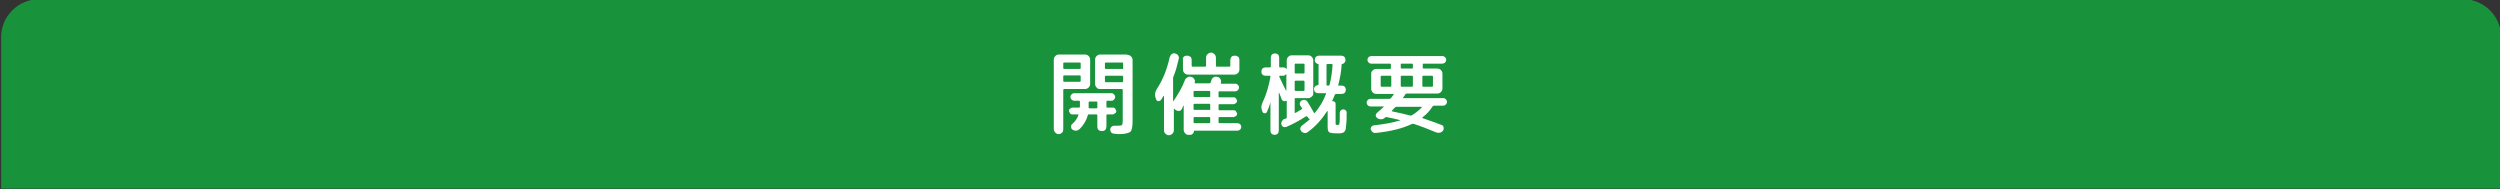
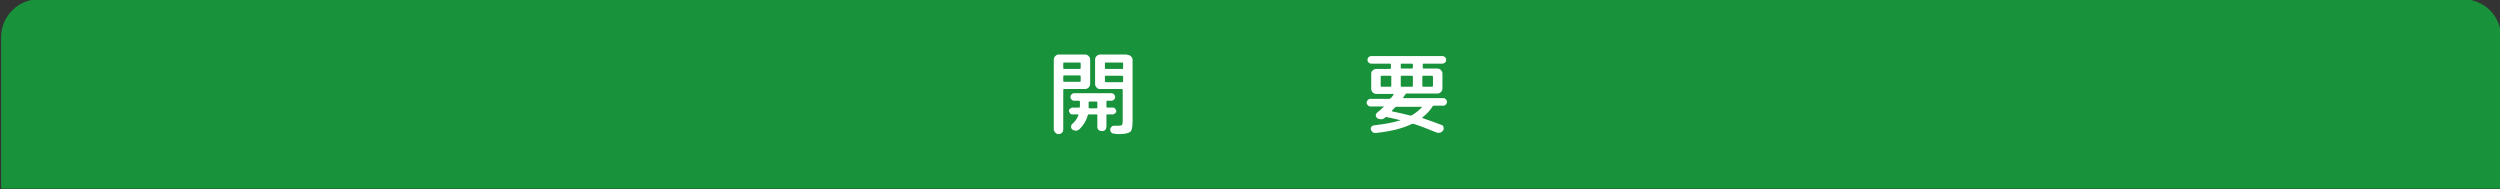
<svg xmlns="http://www.w3.org/2000/svg" version="1.1" id="レイヤー_1" x="0px" y="0px" viewBox="0 0 660 50" style="enable-background:new 0 0 660 50;" xml:space="preserve">
  <rect x="0" y="0" width="660" height="50" fill="#333333" stroke="none" />
  <style type="text/css">
	.st0{fill:#18933B;}
	.st1{fill:none;}
	.st2{fill:#FFFFFF;}
</style>
-   <path class="st0" d="M0.3,49.8h660v-40c0-5.5-4.5-10-10-10h-640c-5.5,0-10,4.5-10,10V49.8z" />
+   <path class="st0" d="M0.3,49.8h660v-40c0-5.5-4.5-10-10-10h-640c-5.5,0-10,4.5-10,10z" />
  <g>
    <rect x="30" y="12.8" class="st1" width="600" height="24" />
    <path class="st2" d="M280.4,35c-0.2,0.2-0.5,0.4-0.9,0.4s-0.6-0.1-0.9-0.4c-0.2-0.2-0.4-0.5-0.4-0.9V15.8c0-0.4,0.1-0.7,0.4-1   c0.3-0.3,0.6-0.4,0.9-0.4h6.9c0.4,0,0.7,0.1,1,0.4c0.3,0.3,0.4,0.6,0.4,1v6.3c0,0.4-0.1,0.7-0.4,1c-0.3,0.3-0.6,0.4-1,0.4h-5.5   c-0.1,0-0.2,0.1-0.2,0.2v10.5C280.7,34.5,280.6,34.8,280.4,35z M280.7,16.7V18c0,0.1,0.1,0.2,0.2,0.2h4.2c0.1,0,0.2-0.1,0.2-0.2   v-1.3c0-0.1-0.1-0.2-0.2-0.2h-4.2C280.8,16.5,280.7,16.6,280.7,16.7z M280.7,20.1v1.3c0,0.1,0.1,0.2,0.2,0.2h4.2   c0.1,0,0.2-0.1,0.2-0.2v-1.3c0-0.1-0.1-0.2-0.2-0.2h-4.2C280.8,19.9,280.7,20,280.7,20.1z M283,32.8c0.8-0.7,1.4-1.5,1.7-2.4   c0-0.1,0-0.2-0.1-0.2h-1.5c-0.3,0-0.5-0.1-0.6-0.3s-0.3-0.4-0.3-0.6c0-0.3,0.1-0.5,0.3-0.6s0.4-0.3,0.6-0.3h1.8   c0.1,0,0.2-0.1,0.2-0.2v-0.1v-1.3c0-0.1-0.1-0.2-0.2-0.2h-1.3c-0.3,0-0.5-0.1-0.7-0.3c-0.2-0.2-0.3-0.4-0.3-0.7s0.1-0.5,0.3-0.7   c0.2-0.2,0.4-0.3,0.7-0.3h9.8c0.3,0,0.5,0.1,0.7,0.3c0.2,0.2,0.3,0.4,0.3,0.7s-0.1,0.5-0.3,0.7c-0.2,0.2-0.4,0.3-0.7,0.3h-1.1   c-0.1,0-0.2,0.1-0.2,0.2v1.4c0,0.1,0.1,0.2,0.2,0.2h1.5c0.3,0,0.5,0.1,0.6,0.3s0.3,0.4,0.3,0.6c0,0.3-0.1,0.5-0.3,0.6   s-0.4,0.3-0.6,0.3h-1.5c-0.1,0-0.2,0.1-0.2,0.2v3c0,0.3-0.1,0.6-0.3,0.9c-0.2,0.2-0.5,0.3-0.9,0.3s-0.6-0.1-0.9-0.3   c-0.2-0.2-0.3-0.5-0.3-0.9v-3c0-0.1-0.1-0.2-0.2-0.2h-2.1c-0.1,0-0.2,0.1-0.2,0.2c-0.4,1.4-1.1,2.6-2.2,3.7   c-0.3,0.2-0.6,0.4-0.9,0.4c-0.4,0-0.7-0.1-1-0.3c-0.2-0.2-0.4-0.4-0.3-0.7C282.7,33.3,282.8,33,283,32.8z M287.4,28v0.4   c0,0.1,0.1,0.2,0.2,0.2h1.9c0.1,0,0.2-0.1,0.2-0.2v-1.4c0-0.1-0.1-0.2-0.2-0.2h-1.9c-0.1,0-0.2,0.1-0.2,0.2V28z M297.6,14.5   c0.4,0,0.7,0.1,1,0.4c0.3,0.3,0.4,0.6,0.4,1v16c0,1.6-0.2,2.6-0.6,2.9s-1.3,0.6-2.9,0.6c-0.3,0-0.7,0-1.3-0.1   c-0.3,0-0.6-0.1-0.8-0.3c-0.2-0.2-0.3-0.5-0.3-0.8c0-0.3,0.1-0.5,0.3-0.7c0.2-0.2,0.4-0.3,0.7-0.3c0.7,0,1,0,1,0   c0.6,0,1-0.1,1.1-0.2s0.2-0.5,0.2-1.1v-8.2c0-0.1-0.1-0.2-0.2-0.2h-5.8c-0.4,0-0.7-0.1-0.9-0.4c-0.3-0.3-0.4-0.6-0.4-1v-6.3   c0-0.4,0.1-0.7,0.4-1c0.3-0.3,0.6-0.4,0.9-0.4H297.6z M296.5,18v-1.3c0-0.1-0.1-0.2-0.2-0.2h-4.4c-0.1,0-0.2,0.1-0.2,0.2V18   c0,0.1,0.1,0.2,0.2,0.2h4.4C296.4,18.3,296.5,18.2,296.5,18z M296.5,21.5v-1.3c0-0.1-0.1-0.2-0.2-0.2h-4.4c-0.1,0-0.2,0.1-0.2,0.2   v1.3c0,0.1,0.1,0.2,0.2,0.2h4.4C296.4,21.7,296.5,21.6,296.5,21.5z" />
-     <path class="st2" d="M327.4,32.8c0.2,0.2,0.3,0.5,0.3,0.7s-0.1,0.5-0.3,0.7s-0.5,0.3-0.7,0.3h-11.4c-0.1,0-0.1,0-0.1,0.1   c0,0.3-0.1,0.5-0.3,0.7c-0.2,0.2-0.4,0.3-0.7,0.3h-0.4c-0.4,0-0.7-0.1-0.9-0.4c-0.2-0.2-0.4-0.5-0.4-0.9v-6.4c0,0,0,0,0,0   c0,0,0,0-0.1,0c0,0.1-0.2,0.4-0.4,0.9c-0.2,0.3-0.4,0.5-0.8,0.5c-0.3,0-0.6-0.1-0.9-0.3l-0.2-0.2l-0.1-0.1c0,0,0,0-0.1,0s0,0,0,0.1   v5.6c0,0.3-0.1,0.6-0.4,0.9c-0.2,0.2-0.5,0.4-0.9,0.4s-0.6-0.1-0.9-0.4s-0.4-0.5-0.4-0.9v-9.1c0,0,0,0,0,0c0,0,0,0-0.1,0   c0,0.1-0.3,0.4-0.7,1.1c-0.2,0.2-0.4,0.3-0.7,0.3s-0.5-0.2-0.6-0.5l-0.1-0.3c-0.3-0.8-0.2-1.6,0.3-2.4c1.6-2.4,2.7-5.2,3.4-8.4   c0.1-0.3,0.3-0.6,0.5-0.8c0.3-0.2,0.6-0.3,0.9-0.2c0.3,0.1,0.6,0.2,0.8,0.5c0.2,0.3,0.3,0.6,0.2,0.9c-0.4,1.7-0.8,3.3-1.4,4.7   c-0.1,0.2-0.1,0.3-0.1,0.4v6c0,0,0,0.1,0,0.1c0,0,0.1,0,0.1,0c1.2-1.8,2.3-3.6,3-5.5c0.1-0.4,0.4-0.6,0.7-0.8   c0.3-0.2,0.7-0.2,1-0.1c0.4,0.1,0.6,0.3,0.8,0.6c0.2,0.3,0.2,0.6,0.1,0.9c0,0,0,0,0,0c0,0,0,0,0,0c0,0.1,0,0.2,0.1,0.2h3.8   c0.1,0,0.2-0.1,0.3-0.2s0.1-0.3,0.2-0.6c0.1-0.4,0.3-0.6,0.6-0.8c0.3-0.2,0.6-0.2,1-0.1c0.4,0.1,0.6,0.2,0.8,0.6   c0.2,0.3,0.2,0.6,0.1,1l0,0c0,0,0,0,0,0c0,0.1,0,0.2,0.1,0.2h3.7c0.3,0,0.5,0.1,0.7,0.3s0.3,0.4,0.3,0.7c0,0.3-0.1,0.5-0.3,0.7   c-0.2,0.2-0.4,0.3-0.7,0.3h-4.2c-0.1,0-0.2,0.1-0.2,0.2v1.2c0,0.1,0.1,0.2,0.2,0.2h3.8c0.3,0,0.5,0.1,0.6,0.3s0.3,0.4,0.3,0.6   s-0.1,0.5-0.3,0.6s-0.4,0.3-0.6,0.3h-3.8c-0.1,0-0.2,0.1-0.2,0.2v1.2c0,0.1,0.1,0.2,0.2,0.2h3.8c0.3,0,0.5,0.1,0.6,0.3   s0.3,0.4,0.3,0.6c0,0.3-0.1,0.5-0.3,0.6s-0.4,0.3-0.6,0.3h-3.8c-0.1,0-0.2,0.1-0.2,0.2v1.2c0,0.1,0.1,0.2,0.2,0.2h4.4   C326.9,32.5,327.2,32.6,327.4,32.8z M312.5,15c0.2-0.2,0.5-0.3,0.9-0.3s0.6,0.1,0.9,0.3c0.2,0.2,0.3,0.5,0.3,0.9v1.5   c0,0.1,0.1,0.2,0.2,0.2h3.4c0.1,0,0.2-0.1,0.2-0.2v-2.2c0-0.4,0.1-0.6,0.4-0.9s0.5-0.4,0.9-0.4c0.4,0,0.6,0.1,0.9,0.4   c0.2,0.2,0.4,0.5,0.4,0.9v2.2c0,0.1,0.1,0.2,0.2,0.2h3.4c0.1,0,0.2-0.1,0.2-0.2v-1.5c0-0.3,0.1-0.6,0.3-0.9   c0.2-0.2,0.5-0.3,0.9-0.3s0.6,0.1,0.9,0.3c0.2,0.2,0.3,0.5,0.3,0.9v2.4c0,0.4-0.1,0.7-0.4,1c-0.3,0.3-0.6,0.4-1,0.4h-12.1   c-0.4,0-0.7-0.1-1-0.4c-0.3-0.3-0.4-0.6-0.4-1v-2.4C312.2,15.5,312.3,15.2,312.5,15z M319.5,25.4v-1.2c0-0.1-0.1-0.2-0.2-0.2h-4   c-0.1,0-0.2,0.1-0.2,0.2v1.2c0,0.1,0.1,0.2,0.2,0.2h4C319.4,25.6,319.5,25.6,319.5,25.4z M319.5,28.8v-1.2c0-0.1-0.1-0.2-0.2-0.2   h-4c-0.1,0-0.2,0.1-0.2,0.2v1.2c0,0.1,0.1,0.2,0.2,0.2h4C319.4,29.1,319.5,29,319.5,28.8z M319.5,32.3v-1.2c0-0.1-0.1-0.2-0.2-0.2   h-4c-0.1,0-0.2,0.1-0.2,0.2v1.2c0,0.1,0.1,0.2,0.2,0.2h4C319.4,32.5,319.5,32.4,319.5,32.3z" />
-     <path class="st2" d="M354.7,28.9c0.3,0,0.5,0.1,0.6,0.3c0.2,0.2,0.3,0.4,0.2,0.7c0,0.7,0,1.3,0,1.7s-0.1,0.9-0.1,1.3   c-0.1,0.4-0.1,0.8-0.1,1s-0.1,0.4-0.2,0.6c-0.1,0.2-0.2,0.3-0.3,0.4c-0.1,0.1-0.2,0.1-0.5,0.2c-0.2,0.1-0.4,0.1-0.6,0.1   s-0.5,0-0.8,0c-1.1,0-1.8-0.1-2-0.3c-0.3-0.2-0.4-0.7-0.4-1.5v-4c0,0,0-0.1,0-0.1c0,0-0.1,0-0.1,0c-1.5,2.3-3.2,4.2-5.2,5.6   c-0.3,0.2-0.6,0.3-0.9,0.2c-0.3-0.1-0.6-0.2-0.8-0.5c-0.2-0.3-0.3-0.5-0.2-0.8c0.1-0.3,0.2-0.5,0.5-0.7c0.5-0.4,1.1-0.9,1.9-1.5   c0.1-0.1,0.1-0.2,0-0.2c-0.2-0.1-0.3-0.2-0.4-0.4c0,0,0-0.1-0.1-0.1s0-0.1-0.1-0.1c0-0.1-0.1-0.1-0.3-0.1c-1.8,1.2-3.6,2.1-5.2,2.8   c-0.3,0.1-0.5,0.1-0.8,0c-0.3-0.1-0.4-0.4-0.5-0.6c-0.1-0.3,0-0.6,0.1-0.9c0.2-0.3,0.4-0.5,0.7-0.6l0.4-0.1c0.1,0,0.2-0.1,0.2-0.3   v-4.3c0,0,0-0.1-0.1-0.1c0,0-0.1,0-0.1,0c-0.2,0.1-0.4,0.2-0.6,0.1c-0.2-0.1-0.4-0.2-0.5-0.4c0-0.1-0.3-0.7-0.7-1.8c0,0,0,0-0.1,0   s0,0,0,0v10c0,0.3-0.1,0.6-0.3,0.8c-0.2,0.2-0.5,0.3-0.8,0.3c-0.3,0-0.6-0.1-0.8-0.3c-0.2-0.2-0.3-0.5-0.3-0.8V27c0,0,0,0,0,0   c-0.2,0.8-0.5,1.6-0.9,2.5c-0.1,0.3-0.3,0.4-0.6,0.4c-0.3,0-0.5-0.1-0.6-0.4c-0.4-0.8-0.4-1.6,0-2.4c1-2.1,1.7-4.4,2.1-6.9   c0-0.1,0-0.2-0.2-0.2h-1.1c-0.3,0-0.6-0.1-0.8-0.3c-0.2-0.2-0.3-0.5-0.3-0.8c0-0.3,0.1-0.6,0.3-0.8c0.2-0.2,0.5-0.3,0.8-0.3h1.2   c0.1,0,0.2-0.1,0.2-0.2v-2.4c0-0.3,0.1-0.6,0.3-0.8c0.2-0.2,0.5-0.3,0.8-0.3c0.3,0,0.6,0.1,0.8,0.3c0.2,0.2,0.3,0.5,0.3,0.8v2.4   c0,0.1,0.1,0.2,0.2,0.2h0.9c0.3,0,0.6,0.1,0.8,0.4c0,0,0,0,0.1,0c0,0,0,0,0-0.1v-2.1c0-0.4,0.1-0.7,0.4-1c0.3-0.3,0.6-0.4,1-0.4   h4.2c0.4,0,0.7,0.1,1,0.4c0.3,0.3,0.4,0.6,0.4,1v8.6c0,0.4-0.1,0.7-0.4,0.9c-0.3,0.3-0.6,0.4-1,0.4H342c-0.1,0-0.2,0.1-0.2,0.2v3.6   c0,0,0,0.1,0.1,0.1c0,0,0.1,0,0.1,0c0.6-0.3,1.2-0.7,1.7-1c0.1-0.1,0.1-0.2,0-0.3c-0.2-0.3-0.3-0.4-0.4-0.6   c-0.2-0.2-0.2-0.5-0.1-0.8c0.1-0.3,0.2-0.5,0.5-0.6c0.3-0.1,0.5-0.2,0.8-0.1c0.3,0.1,0.5,0.2,0.7,0.5c0.5,0.8,1.1,1.8,1.7,2.9   c0.1,0.1,0.1,0.1,0.2,0c1.3-1.5,2.3-3.2,3-5.1c0,0,0-0.1,0-0.1c0,0-0.1,0-0.1,0H348c-0.3,0-0.6-0.1-0.8-0.3   c-0.2-0.2-0.3-0.5-0.3-0.8v0c0-0.3,0.1-0.5,0.3-0.7c0.2-0.2,0.4-0.3,0.7-0.3c0.1,0,0.2-0.1,0.2-0.2V17c0-0.1,0-0.1-0.1-0.1   c-0.2,0-0.4-0.1-0.6-0.3c-0.2-0.2-0.3-0.4-0.3-0.6v-0.2c0-0.3,0.1-0.6,0.3-0.8c0.2-0.2,0.5-0.3,0.8-0.3h5.9c0.3,0,0.6,0.1,0.8,0.3   c0.2,0.2,0.3,0.5,0.3,0.8V16c0,0.2-0.1,0.4-0.3,0.6c-0.2,0.2-0.4,0.3-0.6,0.3c-0.1,0-0.1,0-0.1,0.1c-0.1,1.8-0.4,3.6-0.9,5.4   c0,0.1,0,0.2,0.1,0.2h0.8c0.3,0,0.6,0.1,0.8,0.3s0.3,0.5,0.3,0.8s-0.1,0.6-0.3,0.8s-0.5,0.3-0.8,0.3h-1.5c-0.1,0-0.2,0.1-0.3,0.2   c-0.3,0.7-0.5,1.3-0.7,1.6c0,0,0,0,0,0.1c0,0,0,0,0.1,0c0.2,0,0.4,0.1,0.6,0.2c0.2,0.2,0.2,0.4,0.2,0.6v4.9c0,0.3,0,0.5,0.1,0.5   c0,0,0.2,0.1,0.4,0.1c0.3,0,0.5-0.1,0.5-0.4c0.1-0.3,0.1-1.3,0.1-2.9c0-0.2,0.1-0.4,0.3-0.6C354.3,28.9,354.5,28.8,354.7,28.9z    M337.7,20.2c0.2,0.3,0.7,1.6,1.8,3.7c0,0,0,0,0.1,0c0,0,0,0,0,0v-4.2c0,0,0-0.1,0-0.1c0,0-0.1,0-0.1,0c-0.2,0.3-0.5,0.4-0.8,0.4   h-0.8c0,0-0.1,0-0.1,0.1C337.7,20.1,337.7,20.1,337.7,20.2z M341.8,17v2.2c0,0.1,0.1,0.2,0.2,0.2h2.2c0.1,0,0.2-0.1,0.2-0.2V17   c0-0.1-0.1-0.2-0.2-0.2H342C341.9,16.8,341.8,16.9,341.8,17z M341.8,21.5v2.3c0,0.1,0.1,0.2,0.2,0.2h2.2c0.1,0,0.2-0.1,0.2-0.2   v-2.3c0-0.1-0.1-0.2-0.2-0.2H342C341.9,21.3,341.8,21.4,341.8,21.5z M351,22.4c0.4-1.6,0.7-3.4,0.8-5.3c0-0.1-0.1-0.2-0.2-0.2h-1.2   c-0.1,0-0.2,0.1-0.2,0.2v5.3c0,0.1,0.1,0.2,0.2,0.2h0.3C350.9,22.6,351,22.5,351,22.4z" />
    <path class="st2" d="M361.8,28.1c-0.3,0-0.5-0.1-0.7-0.3c-0.2-0.2-0.3-0.4-0.3-0.7c0-0.3,0.1-0.5,0.3-0.7c0.2-0.2,0.4-0.3,0.7-0.3   h5c0.1,0,0.2-0.1,0.4-0.2c0.3-0.4,0.6-0.7,0.7-0.9c0.1-0.1,0-0.2-0.1-0.2h-3.4h-1c-0.4,0-0.7-0.1-1-0.4s-0.4-0.6-0.4-1v-3.9   c0-0.4,0.1-0.7,0.4-0.9c0.3-0.3,0.6-0.4,1-0.4h3.6c0.1,0,0.2-0.1,0.2-0.2V17c0-0.1-0.1-0.2-0.2-0.2h-5c-0.3,0-0.5-0.1-0.7-0.3   c-0.2-0.2-0.3-0.5-0.3-0.7s0.1-0.5,0.3-0.7c0.2-0.2,0.5-0.3,0.7-0.3h18.8c0.3,0,0.5,0.1,0.7,0.3c0.2,0.2,0.3,0.5,0.3,0.7   s-0.1,0.5-0.3,0.7c-0.2,0.2-0.5,0.3-0.7,0.3h-5c-0.1,0-0.2,0.1-0.2,0.2v0.9c0,0.1,0.1,0.2,0.2,0.2h3.6c0.4,0,0.7,0.1,1,0.4   c0.3,0.3,0.4,0.6,0.4,0.9v3.9c0,0.4-0.1,0.7-0.4,1c-0.3,0.3-0.6,0.4-1,0.4h-8.1c-0.1,0-0.2,0.1-0.3,0.2c-0.1,0.2-0.3,0.5-0.6,0.9   c-0.1,0.1,0,0.1,0.1,0.1H381c0.3,0,0.5,0.1,0.7,0.3c0.2,0.2,0.3,0.4,0.3,0.7c0,0.3-0.1,0.5-0.3,0.7c-0.2,0.2-0.4,0.3-0.7,0.3h-2.5   c-0.1,0-0.2,0.1-0.3,0.2c-0.7,1.1-1.6,2.1-2.7,2.9c0,0,0,0.1,0,0.1s0,0.1,0.1,0.1c1.8,0.6,3.4,1.2,5,1.8c0.3,0.1,0.5,0.3,0.5,0.6   s0.1,0.6-0.1,0.8c-0.2,0.3-0.4,0.5-0.8,0.6c-0.3,0.1-0.6,0.1-0.9,0c-2.2-0.9-4.2-1.7-6.1-2.3c-0.1,0-0.3,0-0.4,0   c-2.5,1.2-5.7,2-9.6,2.4c-0.3,0-0.6,0-0.8-0.2s-0.4-0.4-0.5-0.7c-0.1-0.3,0-0.5,0.1-0.7c0.2-0.2,0.4-0.4,0.7-0.4   c2.6-0.3,4.9-0.7,6.9-1.3c0.1,0,0.1-0.1,0-0.1c-1.3-0.3-2.5-0.6-3.6-0.8c-0.1,0-0.2,0-0.3,0.1c0,0,0,0-0.1,0.1c0,0-0.1,0-0.1,0.1   c-0.3,0.2-0.6,0.3-0.9,0.3s-0.7-0.1-1-0.3c-0.2-0.2-0.4-0.4-0.4-0.7c0-0.3,0.1-0.5,0.3-0.7c0.6-0.5,1.3-1.1,1.8-1.6   c0.1-0.1,0.1-0.1-0.1-0.1H361.8z M367.3,22.7v-2.5c0-0.1-0.1-0.2-0.2-0.2h-2.4c-0.1,0-0.2,0.1-0.2,0.2v2.5c0,0.1,0.1,0.2,0.2,0.2   h2.4C367.2,22.9,367.3,22.8,367.3,22.7z M367.5,29.2c-0.1,0.1-0.1,0.2,0,0.2c1.6,0.3,3.2,0.7,4.8,1.1c0.1,0,0.3,0,0.3,0   c1.1-0.6,2-1.4,2.7-2.1c0.1-0.1,0.1-0.2-0.1-0.2h-6.5c-0.1,0-0.3,0-0.3,0.1C368.2,28.4,367.9,28.7,367.5,29.2z M369.8,17v0.9   c0,0.1,0.1,0.2,0.2,0.2h2.8c0.1,0,0.2-0.1,0.2-0.2V17c0-0.1-0.1-0.2-0.2-0.2H370C369.8,16.8,369.8,16.9,369.8,17z M369.8,20.2v2.5   c0,0.1,0.1,0.2,0.2,0.2h2.8c0.1,0,0.2-0.1,0.2-0.2v-2.5c0-0.1-0.1-0.2-0.2-0.2H370C369.8,20,369.8,20.1,369.8,20.2z M375.5,20.2   v2.5c0,0.1,0.1,0.2,0.2,0.2h2.4c0.1,0,0.2-0.1,0.2-0.2v-2.5c0-0.1-0.1-0.2-0.2-0.2h-2.4C375.6,20,375.5,20.1,375.5,20.2z" />
  </g>
  <g>
</g>
  <g>
</g>
  <g>
</g>
  <g>
</g>
  <g>
</g>
  <g>
</g>
  <g>
</g>
  <g>
</g>
  <g>
</g>
  <g>
</g>
  <g>
</g>
  <g>
</g>
  <g>
</g>
  <g>
</g>
  <g>
</g>
  <g>
</g>
  <g>
</g>
  <g>
</g>
  <g>
</g>
</svg>